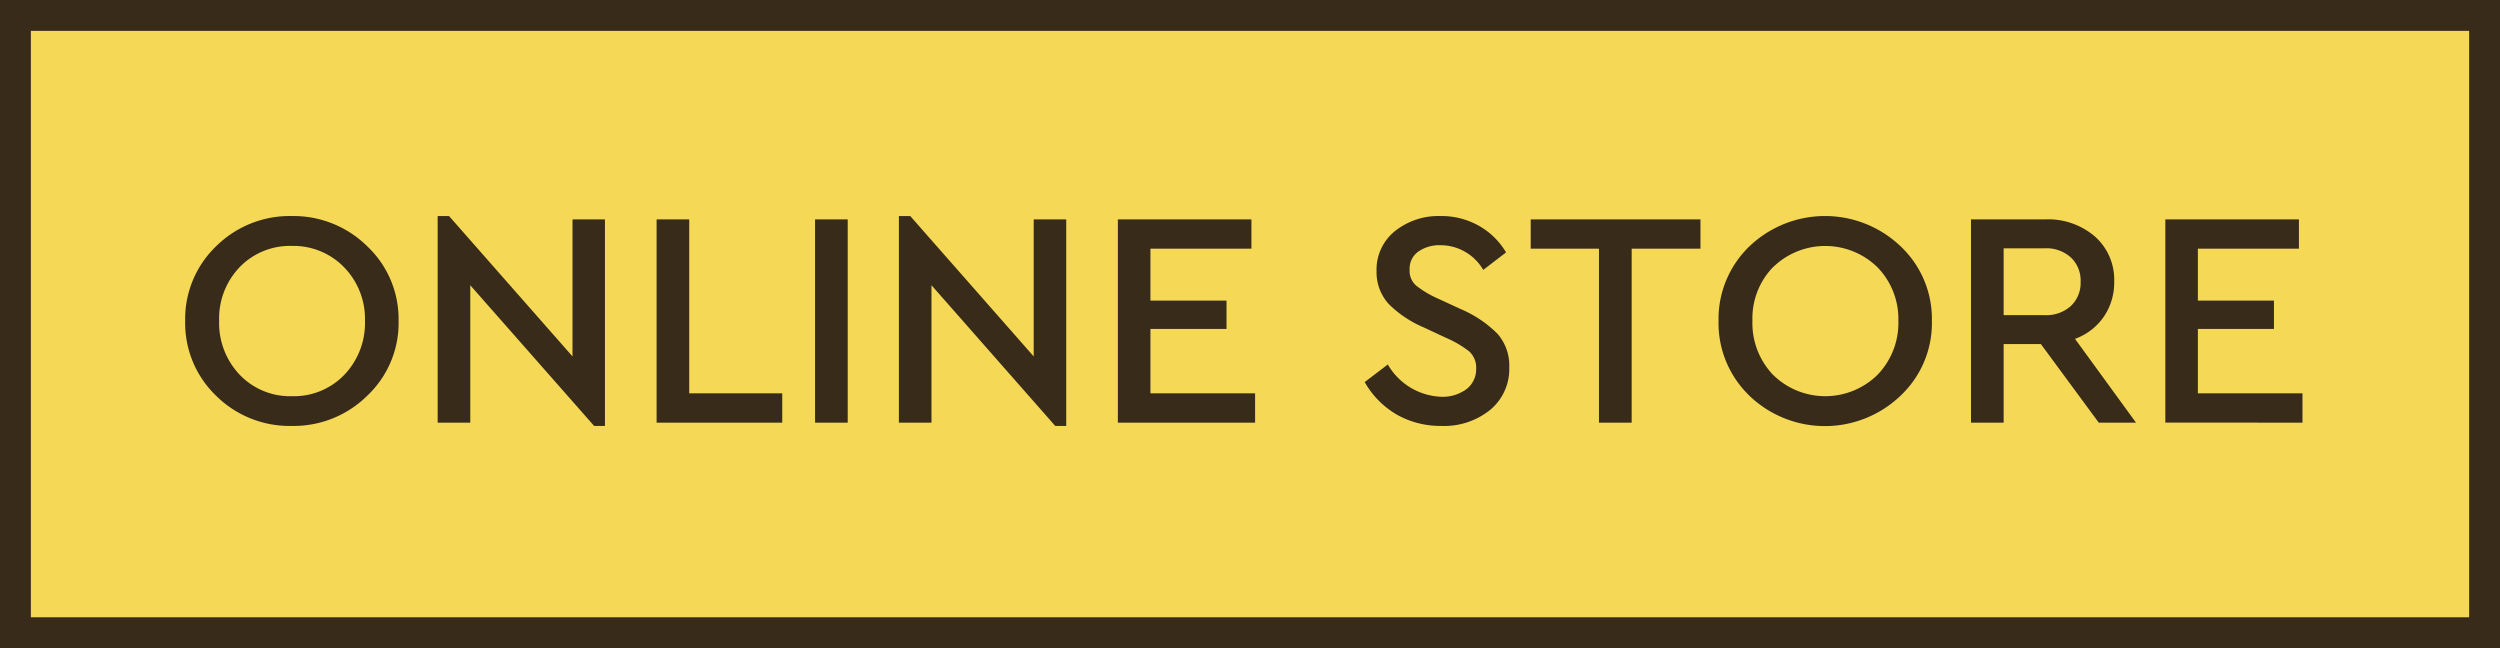
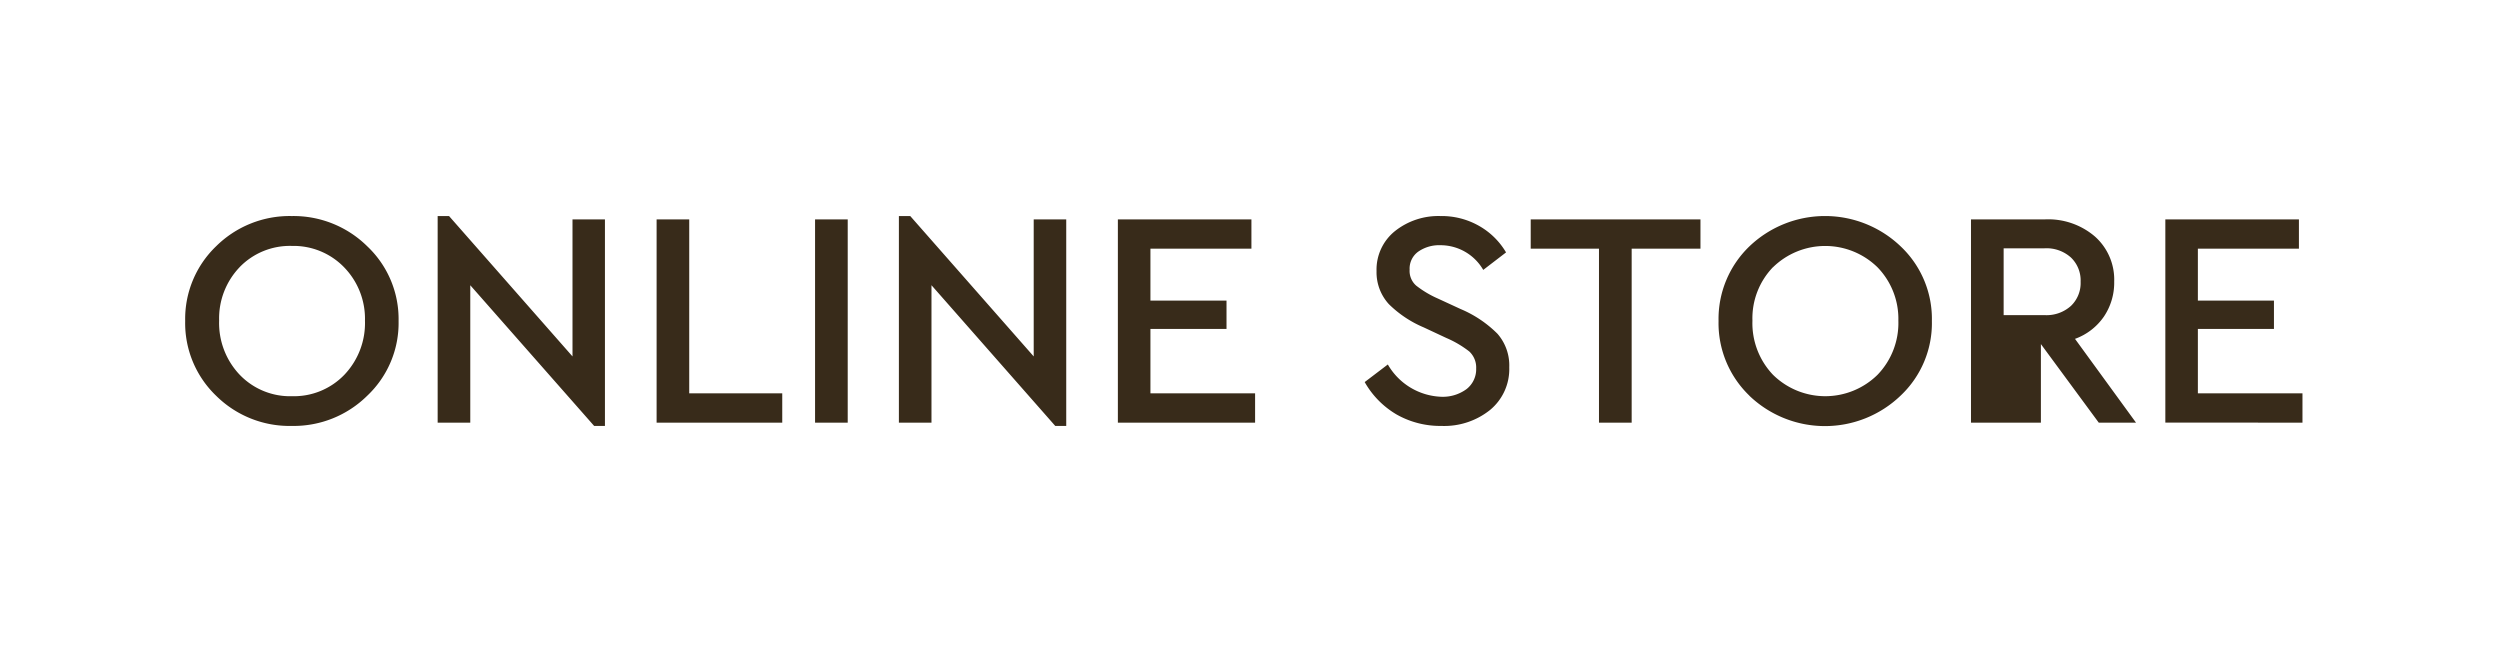
<svg xmlns="http://www.w3.org/2000/svg" width="81" height="21" viewBox="0 0 81 21">
  <g id="button" transform="translate(0.5 0.5)">
    <g id="グループ_872" data-name="グループ 872">
-       <rect id="長方形_505" data-name="長方形 505" width="80" height="20" fill="#f4d856" stroke="#382b1a" stroke-width="1" />
-       <path id="合体_20" data-name="合体 20" d="M50.681,5.82a3.259,3.259,0,0,1-1-2.419,3.263,3.263,0,0,1,1-2.419,3.546,3.546,0,0,1,4.9,0A3.23,3.23,0,0,1,56.593,3.4,3.226,3.226,0,0,1,55.578,5.82a3.539,3.539,0,0,1-4.9,0Zm.764-4.164a2.386,2.386,0,0,0-.666,1.734,2.422,2.422,0,0,0,.666,1.753,2.414,2.414,0,0,0,3.387,0,2.417,2.417,0,0,0,.675-1.753,2.4,2.4,0,0,0-.677-1.731,2.422,2.422,0,0,0-3.385,0ZM1,5.82A3.259,3.259,0,0,1,0,3.4,3.263,3.263,0,0,1,1,.981,3.387,3.387,0,0,1,3.452,0,3.4,3.4,0,0,1,5.9.981,3.243,3.243,0,0,1,6.914,3.4,3.239,3.239,0,0,1,5.9,5.82,3.391,3.391,0,0,1,3.452,6.8,3.378,3.378,0,0,1,1,5.82Zm.765-4.164A2.4,2.4,0,0,0,1.1,3.39a2.431,2.431,0,0,0,.667,1.753,2.26,2.26,0,0,0,1.7.694,2.265,2.265,0,0,0,1.69-.694A2.427,2.427,0,0,0,5.825,3.39a2.39,2.39,0,0,0-.677-1.731A2.279,2.279,0,0,0,3.462.968,2.265,2.265,0,0,0,1.764,1.656ZM39.242,6.425a2.837,2.837,0,0,1-1.026-1.046l.75-.57a2.085,2.085,0,0,0,1.726,1.046,1.3,1.3,0,0,0,.822-.247.814.814,0,0,0,.314-.669.709.709,0,0,0-.223-.551,3.352,3.352,0,0,0-.744-.438l-.729-.341A3.6,3.6,0,0,1,39,2.855a1.527,1.527,0,0,1-.4-1.07,1.6,1.6,0,0,1,.6-1.3A2.26,2.26,0,0,1,40.67,0a2.446,2.446,0,0,1,1.259.323,2.368,2.368,0,0,1,.867.855l-.739.567a1.6,1.6,0,0,0-1.387-.8,1.187,1.187,0,0,0-.707.2.674.674,0,0,0-.291.591.632.632,0,0,0,.21.516,3.253,3.253,0,0,0,.708.422l.739.341a3.733,3.733,0,0,1,1.19.8A1.559,1.559,0,0,1,42.9,4.9a1.719,1.719,0,0,1-.621,1.382A2.374,2.374,0,0,1,40.7,6.8,2.868,2.868,0,0,1,39.242,6.425ZM28.19,6.8l-4.01-4.559V6.694H23.124V0h.368l4,4.548V.108h1.054V6.8Zm-14.94,0L9.237,2.242V6.694H8.18V0h.369l4,4.548V.108H13.6V6.8Zm50.907-.108V.108h4.328v.949H65.211V2.739h2.465v.919H65.211V5.745H68.6v.949ZM62,6.694,60.125,4.148H58.918V6.694H57.86V.108h2.4A2.323,2.323,0,0,1,61.88.667,1.869,1.869,0,0,1,62.5,2.124a1.965,1.965,0,0,1-.336,1.137,1.931,1.931,0,0,1-.934.718l1.977,2.715ZM58.918,3.21h1.327a1.18,1.18,0,0,0,.855-.3,1.024,1.024,0,0,0,.312-.78,1.028,1.028,0,0,0-.312-.785,1.182,1.182,0,0,0-.855-.3H58.918ZM45.807,6.694V1.056H43.595V.108h5.5v.949H46.866V6.694Zm-15.588,0V.108h4.327v.949H31.274V2.739h2.465v.919H31.274V5.745h3.391v.949Zm-9.811,0V.108h1.058V6.694Zm-5.134,0V.108h1.057V5.745h3.014v.949Z" transform="translate(5.5 6.5)" fill="#382b1a" stroke="rgba(0,0,0,0)" stroke-miterlimit="10" stroke-width="1" />
+       <path id="合体_20" data-name="合体 20" d="M50.681,5.82a3.259,3.259,0,0,1-1-2.419,3.263,3.263,0,0,1,1-2.419,3.546,3.546,0,0,1,4.9,0A3.23,3.23,0,0,1,56.593,3.4,3.226,3.226,0,0,1,55.578,5.82a3.539,3.539,0,0,1-4.9,0Zm.764-4.164a2.386,2.386,0,0,0-.666,1.734,2.422,2.422,0,0,0,.666,1.753,2.414,2.414,0,0,0,3.387,0,2.417,2.417,0,0,0,.675-1.753,2.4,2.4,0,0,0-.677-1.731,2.422,2.422,0,0,0-3.385,0ZM1,5.82A3.259,3.259,0,0,1,0,3.4,3.263,3.263,0,0,1,1,.981,3.387,3.387,0,0,1,3.452,0,3.4,3.4,0,0,1,5.9.981,3.243,3.243,0,0,1,6.914,3.4,3.239,3.239,0,0,1,5.9,5.82,3.391,3.391,0,0,1,3.452,6.8,3.378,3.378,0,0,1,1,5.82Zm.765-4.164A2.4,2.4,0,0,0,1.1,3.39a2.431,2.431,0,0,0,.667,1.753,2.26,2.26,0,0,0,1.7.694,2.265,2.265,0,0,0,1.69-.694A2.427,2.427,0,0,0,5.825,3.39a2.39,2.39,0,0,0-.677-1.731A2.279,2.279,0,0,0,3.462.968,2.265,2.265,0,0,0,1.764,1.656ZM39.242,6.425a2.837,2.837,0,0,1-1.026-1.046l.75-.57a2.085,2.085,0,0,0,1.726,1.046,1.3,1.3,0,0,0,.822-.247.814.814,0,0,0,.314-.669.709.709,0,0,0-.223-.551,3.352,3.352,0,0,0-.744-.438l-.729-.341A3.6,3.6,0,0,1,39,2.855a1.527,1.527,0,0,1-.4-1.07,1.6,1.6,0,0,1,.6-1.3A2.26,2.26,0,0,1,40.67,0a2.446,2.446,0,0,1,1.259.323,2.368,2.368,0,0,1,.867.855l-.739.567a1.6,1.6,0,0,0-1.387-.8,1.187,1.187,0,0,0-.707.2.674.674,0,0,0-.291.591.632.632,0,0,0,.21.516,3.253,3.253,0,0,0,.708.422l.739.341a3.733,3.733,0,0,1,1.19.8A1.559,1.559,0,0,1,42.9,4.9a1.719,1.719,0,0,1-.621,1.382A2.374,2.374,0,0,1,40.7,6.8,2.868,2.868,0,0,1,39.242,6.425ZM28.19,6.8l-4.01-4.559V6.694H23.124V0h.368l4,4.548V.108h1.054V6.8Zm-14.94,0L9.237,2.242V6.694H8.18V0h.369l4,4.548V.108H13.6V6.8Zm50.907-.108V.108h4.328v.949H65.211V2.739h2.465v.919H65.211V5.745H68.6v.949ZM62,6.694,60.125,4.148V6.694H57.86V.108h2.4A2.323,2.323,0,0,1,61.88.667,1.869,1.869,0,0,1,62.5,2.124a1.965,1.965,0,0,1-.336,1.137,1.931,1.931,0,0,1-.934.718l1.977,2.715ZM58.918,3.21h1.327a1.18,1.18,0,0,0,.855-.3,1.024,1.024,0,0,0,.312-.78,1.028,1.028,0,0,0-.312-.785,1.182,1.182,0,0,0-.855-.3H58.918ZM45.807,6.694V1.056H43.595V.108h5.5v.949H46.866V6.694Zm-15.588,0V.108h4.327v.949H31.274V2.739h2.465v.919H31.274V5.745h3.391v.949Zm-9.811,0V.108h1.058V6.694Zm-5.134,0V.108h1.057V5.745h3.014v.949Z" transform="translate(5.5 6.5)" fill="#382b1a" stroke="rgba(0,0,0,0)" stroke-miterlimit="10" stroke-width="1" />
    </g>
  </g>
</svg>